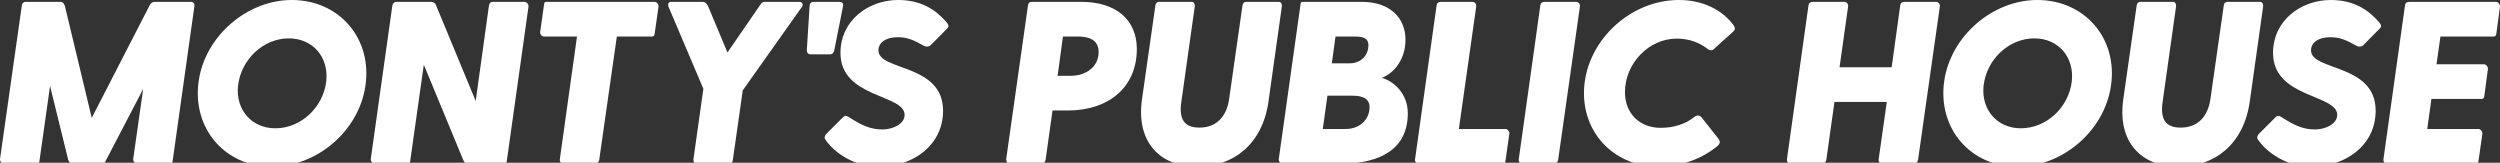
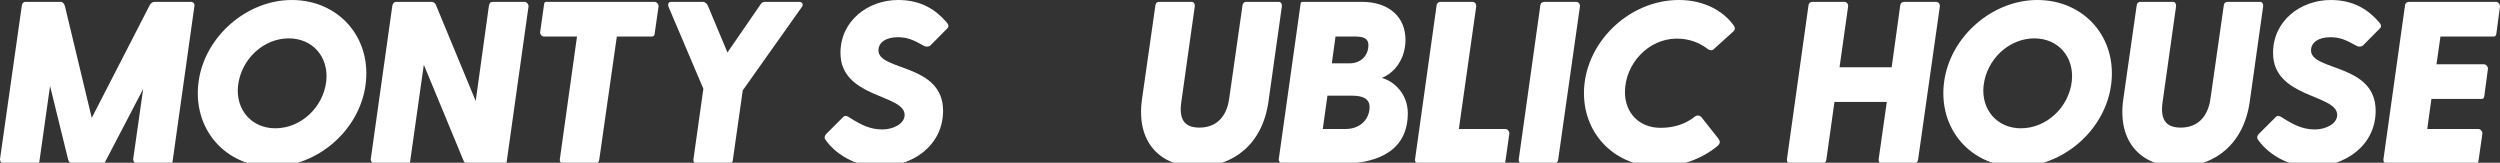
<svg xmlns="http://www.w3.org/2000/svg" width="1920" height="125" viewBox="0 0 1920 125" fill="none">
  <rect x="0" y="0" width="1920" height="125" fill="#333333" stroke="none" />
  <path d="M146.599 1.42C148.378 1.42 149.801 2.84 149.268 4.971L132.546 123.917C132.368 125.515 131.834 125.692 130.233 125.692H105.151C103.55 125.692 102.126 123.739 102.304 122.141L109.954 68.35L80.779 124.272C80.068 125.87 79.178 125.692 77.755 125.692H55.341C53.918 125.692 52.673 123.917 52.317 122.497L38.441 66.042L30.258 123.917C30.081 125.515 29.369 125.692 27.768 125.692H2.685C1.084 125.692 -0.161 123.739 0.017 122.141L16.739 4.438C16.917 2.663 17.984 1.42 19.585 1.42H46.447C48.225 1.42 49.471 2.84 50.004 5.326L70.462 90.541L115.113 3.728C116.18 1.953 117.425 1.42 119.204 1.42H146.599Z" fill="white" />
  <path d="M208.783 128C172.849 128 147.411 98.707 152.57 62.313C157.551 27.517 189.927 0 224.082 0C260.372 0 285.988 29.293 280.651 65.864C275.67 100.483 243.472 128 208.783 128ZM211.452 98.53C231.02 98.53 248.275 82.552 250.588 62.313C252.545 43.673 240.092 29.47 221.769 29.47C202.379 29.47 185.124 45.448 182.811 65.864C180.854 84.327 193.307 98.53 211.452 98.53Z" fill="white" />
  <path d="M402.878 1.42C404.479 1.42 406.08 3.373 405.902 4.971L389.18 123.917C389.002 125.515 388.469 125.692 386.868 125.692H358.939C357.516 125.692 356.448 124.449 355.915 123.207L325.495 49.709L315 123.917C314.822 125.515 314.288 125.692 312.687 125.692H287.604C286.003 125.692 284.58 123.739 284.758 122.141L301.302 4.438C301.48 3.196 302.369 1.42 304.326 1.42H331.544C332.967 1.42 334.212 2.485 334.746 3.728L365.343 77.581L375.483 4.438C375.839 2.308 376.728 1.42 378.685 1.42H402.878Z" fill="white" />
  <path d="M502.73 1.42C504.331 1.42 505.933 3.373 505.755 4.971L502.73 26.275C502.375 27.872 501.663 28.05 500.062 28.05H473.734L460.214 122.674C459.859 124.804 458.258 125.692 456.123 125.692H432.819C431.04 125.692 429.617 124.272 429.973 122.141L443.137 28.05H417.699C416.098 28.05 414.496 26.097 414.852 24.499L417.876 3.196C418.054 1.598 418.588 1.42 420.189 1.42H502.73Z" fill="white" />
  <path d="M613.832 1.42C615.967 1.42 617.212 3.373 615.967 5.148L570.426 69.415L562.777 123.207C562.599 124.804 561.532 125.692 559.575 125.692H535.026C533.247 125.692 532.358 124.094 532.536 122.497L540.185 68.172L513.323 4.971C512.79 3.196 513.323 1.42 515.458 1.42H539.829C541.43 1.42 543.209 3.018 543.743 4.616L558.686 40.3L584.124 3.373C585.013 1.953 586.081 1.42 587.504 1.42H613.832Z" fill="white" />
-   <path d="M644.561 1.42C646.518 1.42 647.941 2.308 647.407 4.971L640.825 38.169C640.47 40.477 639.224 41.72 637.623 41.72H622.503C620.546 41.72 619.479 40.3 619.656 38.169L621.791 4.438C621.969 2.13 623.392 1.42 625.171 1.42H644.561Z" fill="white" />
  <path d="M674.648 38.702C674.648 54.68 724.28 48.644 724.28 85.037C724.28 111.667 700.976 128 675.182 128C655.792 128 640.671 117.171 633.911 107.229C632.844 105.809 633.378 104.033 634.623 102.791L647.431 90.008C648.676 88.588 650.277 88.766 652.056 90.008C661.662 96.222 668.6 99.418 677.672 99.418C685.855 99.418 694.75 95.157 694.75 88.233C694.75 72.255 645.474 75.451 645.474 40.655C645.474 15.8 666.821 0 689.769 0C707.202 0 718.41 7.279 726.77 16.866C728.549 18.818 728.905 20.416 727.66 21.659L714.674 34.796C713.429 36.039 711.116 36.039 709.871 35.329C701.332 30.535 696.707 28.582 689.413 28.582C680.341 28.582 674.648 32.666 674.648 38.702Z" fill="white" />
-   <path d="M830.396 1.42C857.792 1.42 873.09 15.8 873.09 37.637C873.09 66.929 851.565 84.86 820.079 84.86H808.338L803.001 122.852C802.467 124.982 801.4 125.692 799.799 125.692H775.25C773.649 125.692 772.582 123.739 772.76 122.141L789.481 4.261C789.837 1.775 791.26 1.42 792.683 1.42H830.396ZM822.213 58.23C834.132 58.23 843.738 51.306 843.738 39.944C843.738 30.003 835.555 28.05 827.55 28.05H816.343L812.251 58.23H822.213Z" fill="white" />
  <path d="M982.172 1.42C983.773 1.42 984.663 3.196 984.485 4.793L974.167 78.114C969.542 110.779 947.128 128 919.555 128C890.736 128 872.413 109.004 877.039 76.338L887.356 4.083C887.534 2.485 888.602 1.42 890.203 1.42H915.285C916.886 1.42 917.776 3.196 917.598 4.793L907.28 78.114C905.323 91.251 909.237 97.997 921.156 97.997C934.32 97.997 941.969 89.476 943.926 76.338L954.243 4.083C954.421 2.485 955.489 1.42 957.09 1.42H982.172Z" fill="white" />
  <path d="M1061.26 59.828C1070.87 62.491 1081.19 72.255 1081.19 86.99C1081.19 114.153 1060.55 125.692 1029.78 125.692H984.77C983.169 125.692 981.923 123.739 982.101 122.141L998.823 3.196C999.001 1.598 999.357 1.42 1000.96 1.42H1045.79C1067.49 1.42 1079.41 13.67 1079.41 30.535C1079.41 45.27 1071.05 55.922 1061.26 59.828ZM1050.95 34.619C1050.95 29.293 1046.68 28.05 1040.63 28.05H1025.68L1022.84 48.644H1036.36C1045.43 48.644 1050.95 42.43 1050.95 34.619ZM1033.51 99.062C1044.54 99.062 1051.83 91.606 1051.83 82.197C1051.83 75.451 1045.96 73.498 1038.67 73.498H1019.46L1015.9 99.062H1033.51Z" fill="white" />
  <path d="M1156.15 99.062C1157.76 99.062 1159.36 101.015 1159.18 102.613L1156.15 123.917C1155.8 125.515 1155.44 125.692 1153.84 125.692H1089.62C1087.84 125.692 1086.42 124.272 1086.78 122.141L1103.32 4.083C1103.68 1.953 1105.1 1.42 1106.7 1.42H1130.72C1132.85 1.42 1133.92 3.196 1133.74 4.971L1120.4 99.062H1156.15Z" fill="white" />
  <path d="M1182.98 4.083C1183.33 1.953 1184.75 1.42 1186.36 1.42H1210.37C1212.51 1.42 1213.57 3.196 1213.39 4.971L1196.67 122.674C1196.32 124.804 1194.72 125.692 1192.58 125.692H1169.28C1167.5 125.692 1166.08 124.272 1166.43 122.141L1182.98 4.083Z" fill="white" />
  <path d="M1306.84 90.186L1319.47 106.164C1320.54 107.584 1321.97 109.537 1319.12 112.022C1307.56 121.786 1291.01 128 1273.93 128C1240.85 128 1216.48 103.678 1216.48 71.545C1216.48 33.553 1250.45 0 1289.41 0C1307.91 0 1322.68 7.634 1331.22 19.173C1332.46 20.771 1332.99 22.547 1331.22 24.144L1316.09 37.814C1314.85 39.057 1312.71 38.702 1311.29 37.459C1305.24 32.843 1297.42 29.648 1287.81 29.648C1266.11 29.648 1247.96 48.821 1247.96 70.835C1247.96 86.813 1258.99 98.175 1275.36 98.175C1286.39 98.175 1295.1 94.802 1301.51 89.653C1303.29 88.233 1305.42 88.41 1306.84 90.186Z" fill="white" />
  <path d="M1486.77 1.42C1488.91 1.42 1489.97 3.196 1489.8 4.971L1473.08 122.674C1472.72 124.804 1471.12 125.692 1468.98 125.692H1445.68C1443.9 125.692 1442.48 124.272 1442.83 122.141L1449.06 78.291H1408.86L1402.63 122.674C1402.27 124.804 1400.67 125.692 1398.54 125.692H1375.24C1373.46 125.692 1372.03 124.272 1372.39 122.141L1388.93 4.083C1389.29 1.953 1390.71 1.42 1392.31 1.42H1416.33C1418.46 1.42 1419.53 3.196 1419.35 4.971L1412.77 51.662H1452.8L1459.38 4.083C1459.73 1.953 1461.16 1.42 1462.76 1.42H1486.77Z" fill="white" />
  <path d="M1549.36 128C1513.43 128 1487.99 98.707 1493.15 62.313C1498.13 27.517 1530.5 0 1564.66 0C1600.95 0 1626.56 29.293 1621.23 65.864C1616.25 100.483 1584.05 128 1549.36 128ZM1552.03 98.53C1571.6 98.53 1588.85 82.552 1591.16 62.313C1593.12 43.673 1580.67 29.47 1562.35 29.47C1542.96 29.47 1525.7 45.448 1523.39 65.864C1521.43 84.327 1533.88 98.53 1552.03 98.53Z" fill="white" />
  <path d="M1735.81 1.42C1737.41 1.42 1738.3 3.196 1738.12 4.793L1727.8 78.114C1723.18 110.779 1700.76 128 1673.19 128C1644.37 128 1626.05 109.004 1630.67 76.338L1640.99 4.083C1641.17 2.485 1642.23 1.42 1643.84 1.42H1668.92C1670.52 1.42 1671.41 3.196 1671.23 4.793L1660.91 78.114C1658.96 91.251 1662.87 97.997 1674.79 97.997C1687.95 97.997 1695.6 89.476 1697.56 76.338L1707.88 4.083C1708.05 2.485 1709.12 1.42 1710.72 1.42H1735.81Z" fill="white" />
  <path d="M1774.87 38.702C1774.87 54.68 1824.5 48.644 1824.5 85.037C1824.5 111.667 1801.2 128 1775.4 128C1756.01 128 1740.89 117.171 1734.13 107.229C1733.07 105.809 1733.6 104.033 1734.85 102.791L1747.65 90.008C1748.9 88.588 1750.5 88.766 1752.28 90.008C1761.88 96.222 1768.82 99.418 1777.89 99.418C1786.08 99.418 1794.97 95.157 1794.97 88.233C1794.97 72.255 1745.7 75.451 1745.7 40.655C1745.7 15.8 1767.04 0 1789.99 0C1807.42 0 1818.63 7.279 1826.99 16.866C1828.77 18.818 1829.13 20.416 1827.88 21.659L1814.9 34.796C1813.65 36.039 1811.34 36.039 1810.09 35.329C1801.55 30.535 1796.93 28.582 1789.64 28.582C1780.56 28.582 1774.87 32.666 1774.87 38.702Z" fill="white" />
  <path d="M1916.96 1.42C1918.56 1.42 1920.16 3.373 1919.99 4.971L1917.14 26.275C1916.61 27.872 1916.25 28.05 1914.65 28.05H1874.27L1871.24 49.354H1907.71C1909.31 49.354 1910.91 51.306 1910.74 52.904L1907.89 74.208C1907.36 75.806 1907 75.983 1905.4 75.983H1867.33L1864.13 99.062H1903.44C1905.04 99.062 1906.64 101.015 1906.47 102.613L1903.44 123.917C1903.09 125.515 1902.73 125.692 1901.13 125.692H1833.35C1831.57 125.692 1830.15 124.272 1830.51 122.141L1847.05 4.083C1847.41 1.953 1848.83 1.42 1850.43 1.42H1916.96Z" fill="white" />
</svg>